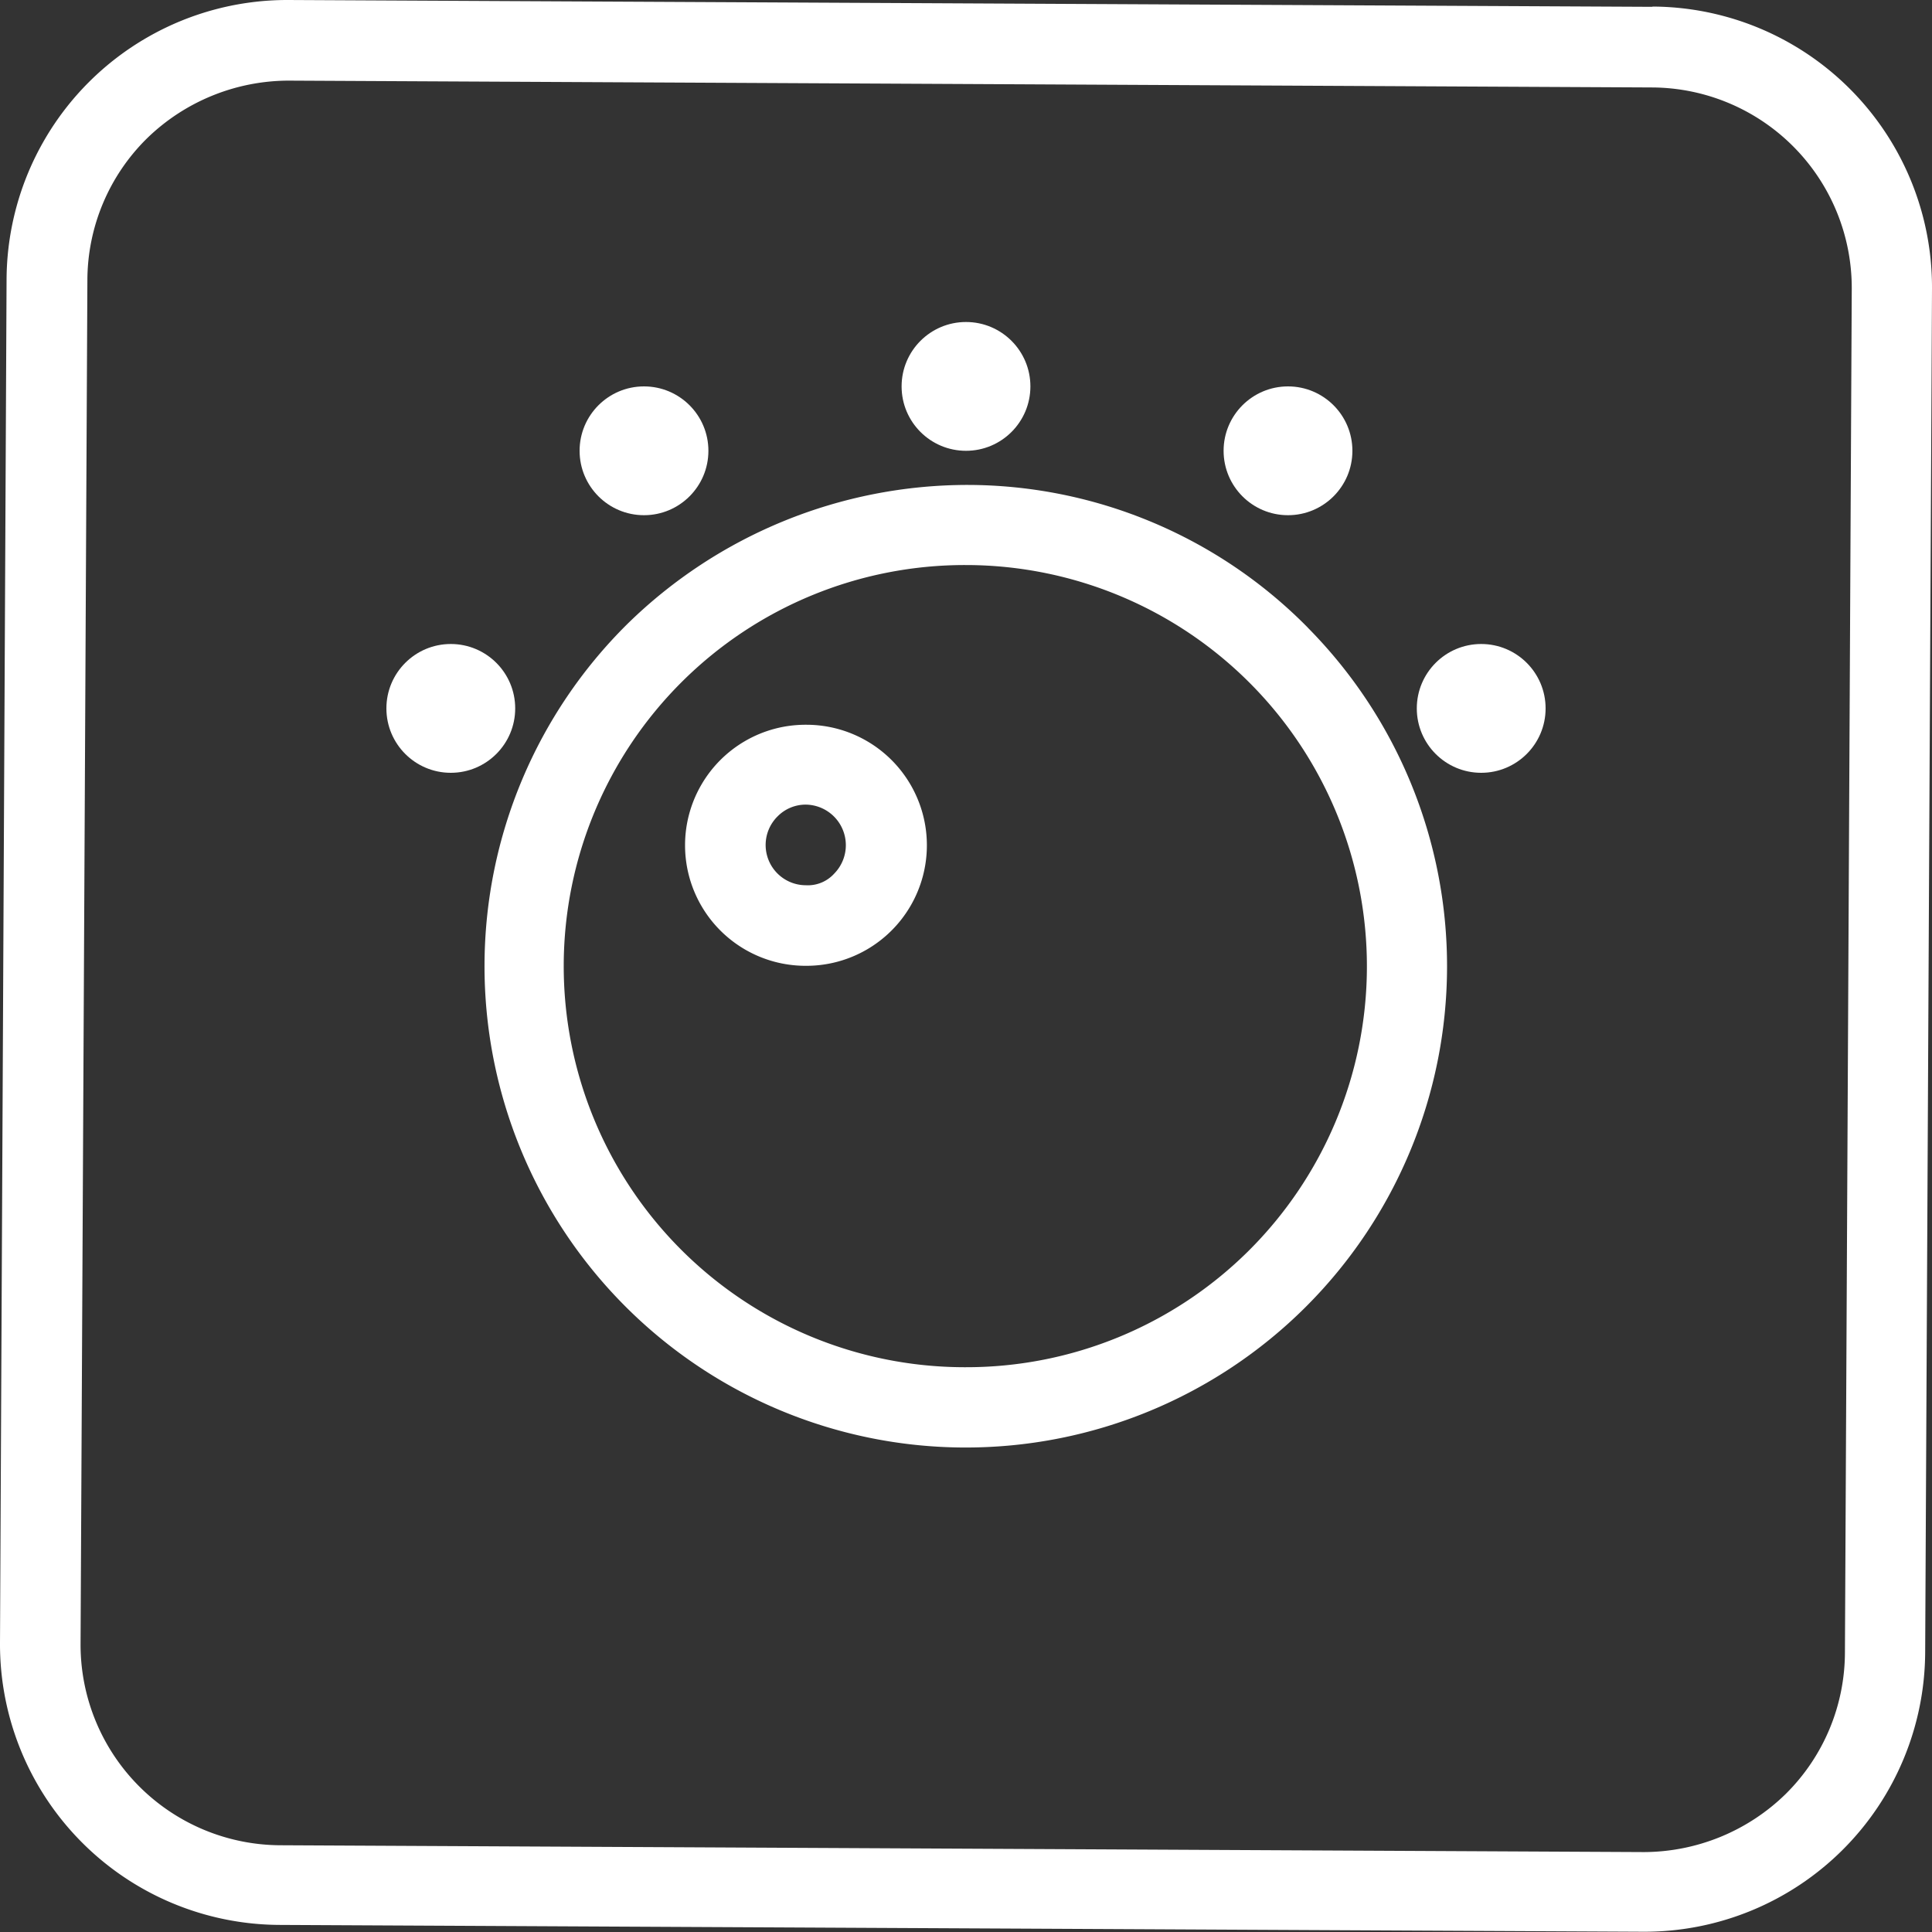
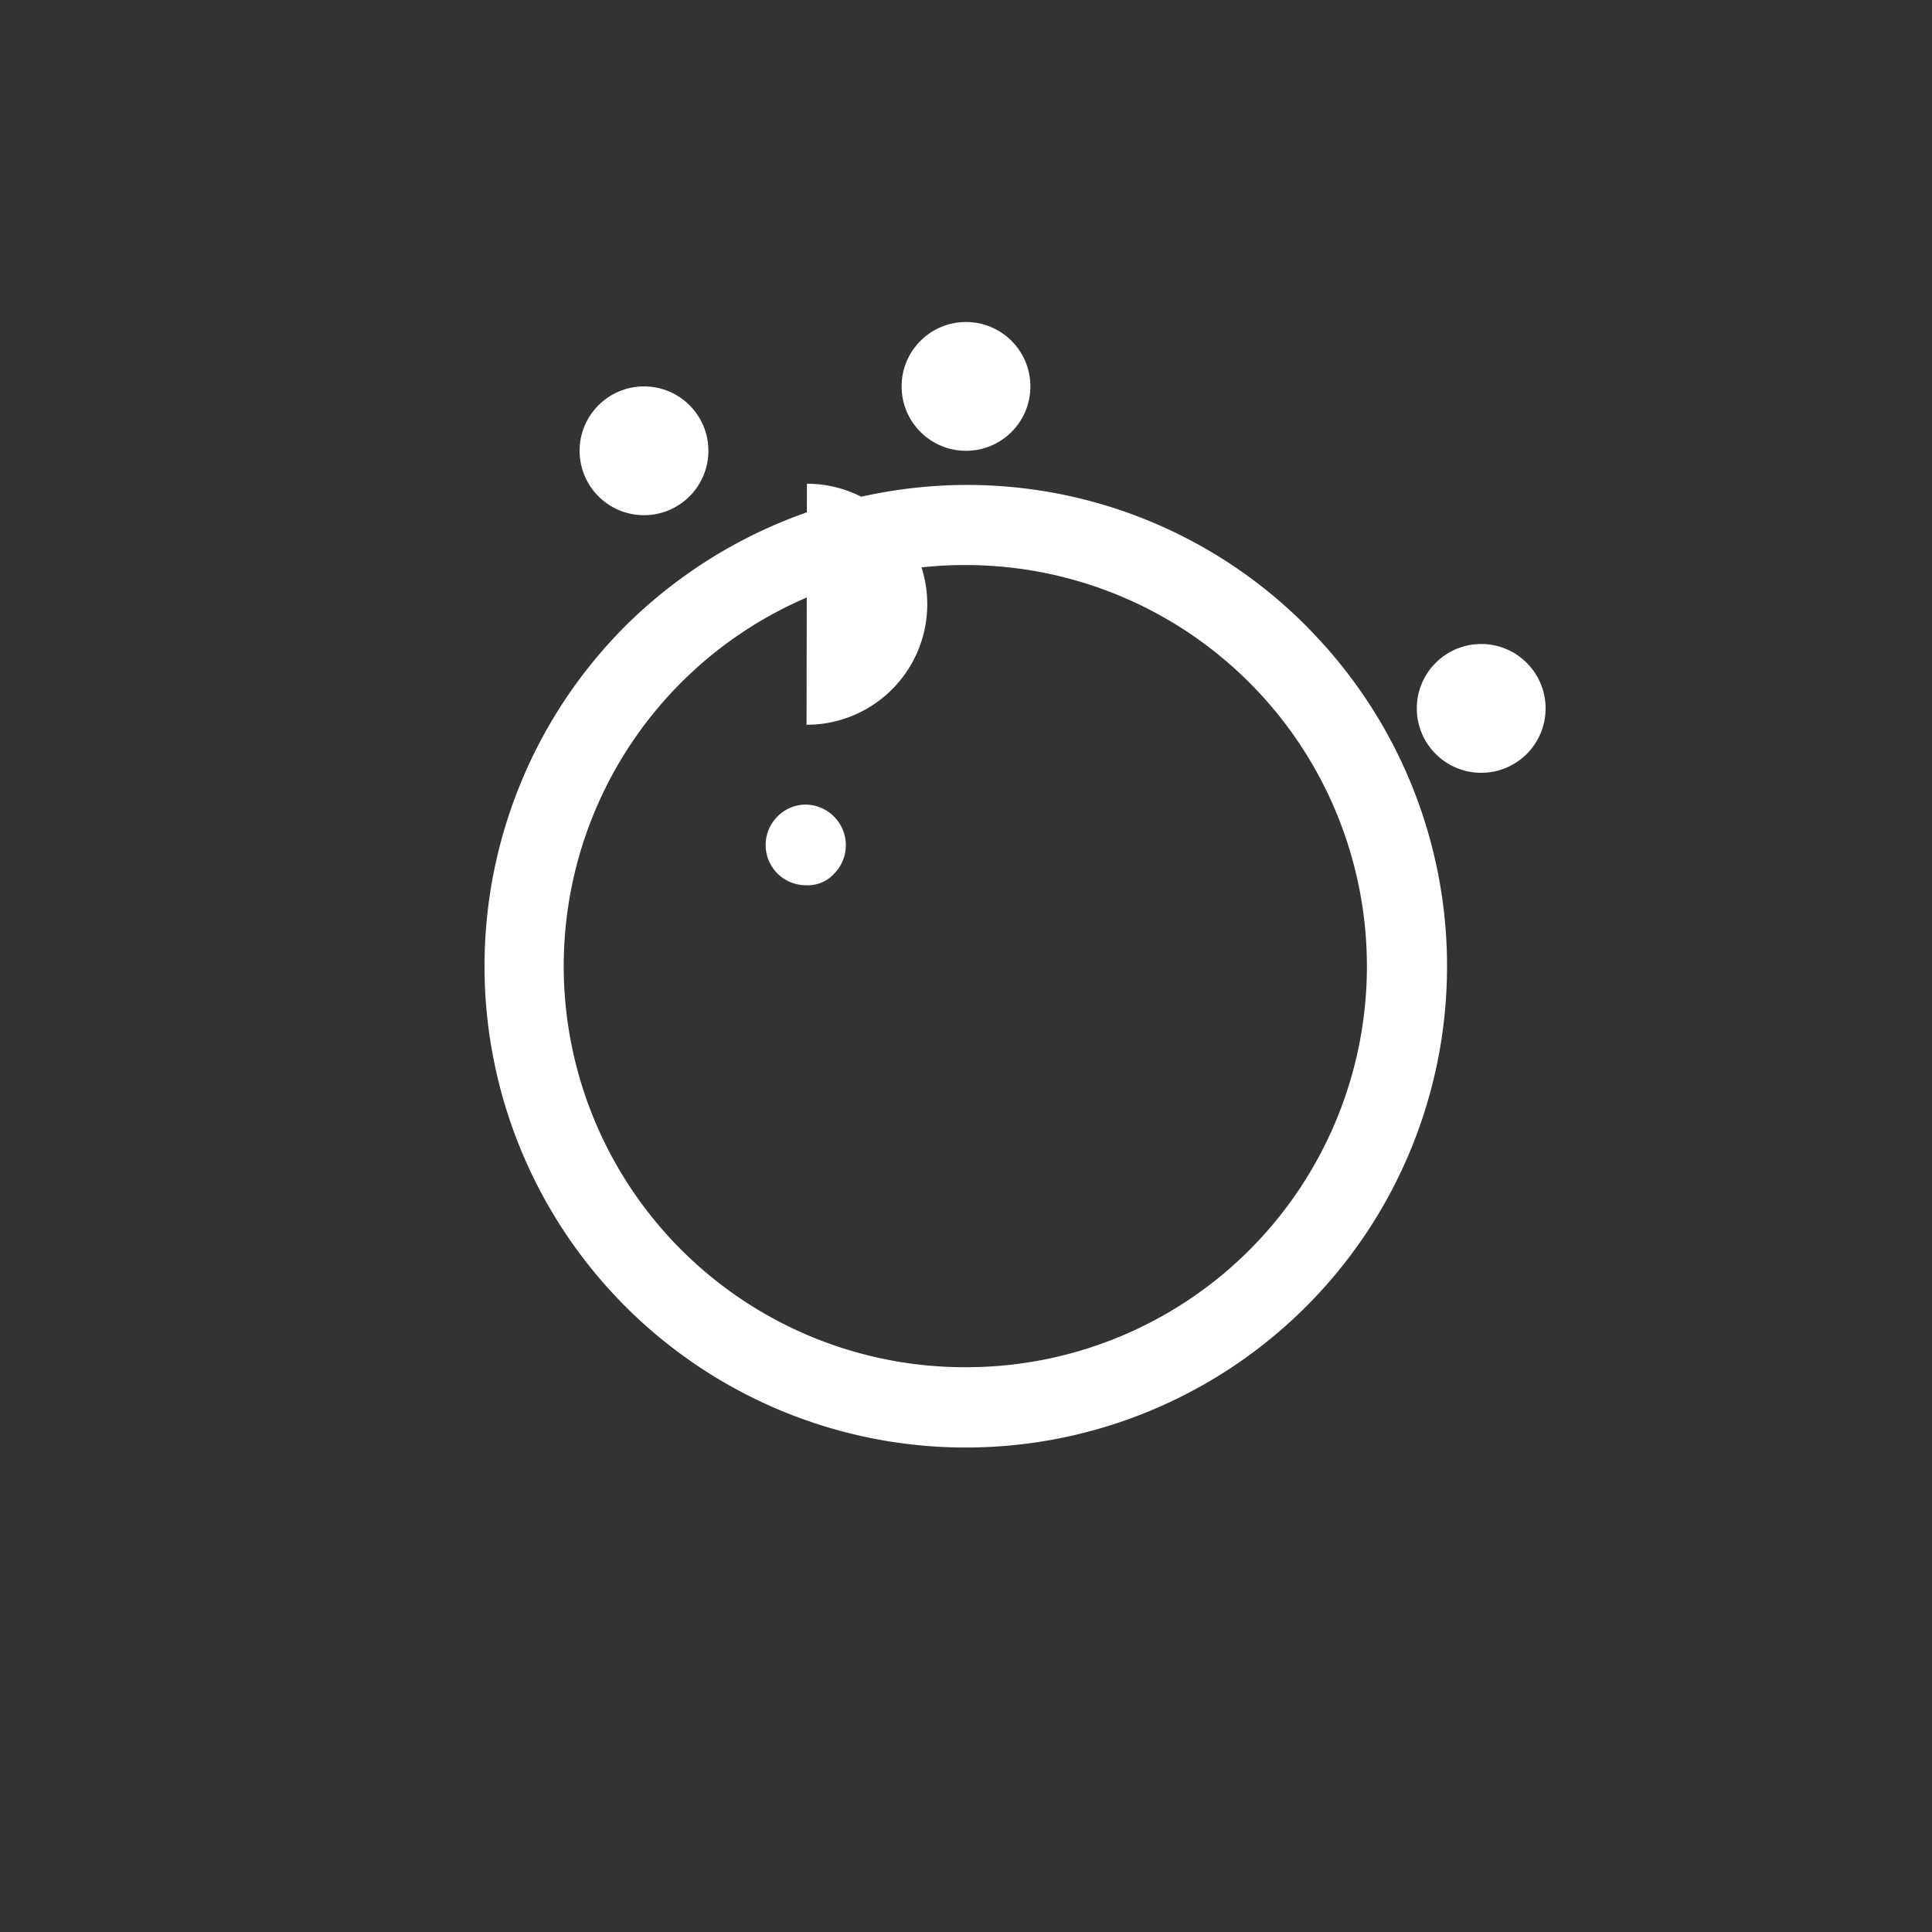
<svg xmlns="http://www.w3.org/2000/svg" width="30" height="30" viewBox="0 0 30 30">
  <rect x="0" y="0" width="30" height="30" fill="#333333" stroke="none" />
  <g id="Group_171853" data-name="Group 171853" transform="translate(4540 850)">
-     <rect id="Rectangle_150408" data-name="Rectangle 150408" width="30" height="30" transform="translate(-4540 -850)" fill="none" />
    <g id="Group_171852" data-name="Group 171852" transform="translate(-53.92)">
-       <path id="Path_17347" data-name="Path 17347" d="M31.579,6.016,10.4,5.91a4.359,4.359,0,0,0-4.378,4.341L5.92,31.426A4.359,4.359,0,0,0,10.261,35.8l21.175.106h.025a4.359,4.359,0,0,0,4.353-4.341l.106-21.175a4.359,4.359,0,0,0-4.341-4.378Zm2.989,25.553a3.1,3.1,0,0,1-.922,2.2,3.162,3.162,0,0,1-2.2.9l-21.175-.106a3.115,3.115,0,0,1-3.1-3.126l.106-21.175a3.1,3.1,0,0,1,.922-2.2,3.162,3.162,0,0,1,2.2-.9l21.175.106a3.115,3.115,0,0,1,3.1,3.126Z" transform="translate(-4492 -855.91)" fill="#fff" />
      <path id="Path_17348" data-name="Path 17348" d="M30.786,20.217A7.424,7.424,0,0,0,25.511,18a7.546,7.546,0,0,0-5.294,2.161,7.474,7.474,0,0,0,5.219,12.786h.037a7.473,7.473,0,0,0,5.312-12.73ZM29.858,29.9a6.218,6.218,0,0,1-4.384,1.8h-.031a6.228,6.228,0,0,1,.031-12.456H25.5A6.231,6.231,0,0,1,29.858,29.9Z" transform="translate(-4496.557 -860.47)" fill="#fff" />
-       <path id="Path_17349" data-name="Path 17349" d="M24.891,23.98h-.012a1.871,1.871,0,0,0-.006,3.743h.012a1.871,1.871,0,0,0,.006-3.743Zm.43,2.311a.553.553,0,0,1-.442.181.625.625,0,0,1-.436-1.071.613.613,0,0,1,.436-.181h0a.63.63,0,0,1,.442,1.071Z" transform="translate(-4498.447 -862.726)" fill="#fff" />
-       <circle id="Ellipse_1447" data-name="Ellipse 1447" cx="1" cy="1" r="1" transform="translate(-4480.08 -840)" fill="#fff" />
+       <path id="Path_17349" data-name="Path 17349" d="M24.891,23.98h-.012h.012a1.871,1.871,0,0,0,.006-3.743Zm.43,2.311a.553.553,0,0,1-.442.181.625.625,0,0,1-.436-1.071.613.613,0,0,1,.436-.181h0a.63.63,0,0,1,.442,1.071Z" transform="translate(-4498.447 -862.726)" fill="#fff" />
      <circle id="Ellipse_1448" data-name="Ellipse 1448" cx="1" cy="1" r="1" transform="translate(-4477.08 -844)" fill="#fff" />
      <circle id="Ellipse_1449" data-name="Ellipse 1449" cx="1" cy="1" r="1" transform="translate(-4472.08 -845)" fill="#fff" />
-       <circle id="Ellipse_1450" data-name="Ellipse 1450" cx="1" cy="1" r="1" transform="translate(-4467.08 -844)" fill="#fff" />
      <circle id="Ellipse_1451" data-name="Ellipse 1451" cx="1" cy="1" r="1" transform="translate(-4464.08 -840)" fill="#fff" />
    </g>
  </g>
</svg>